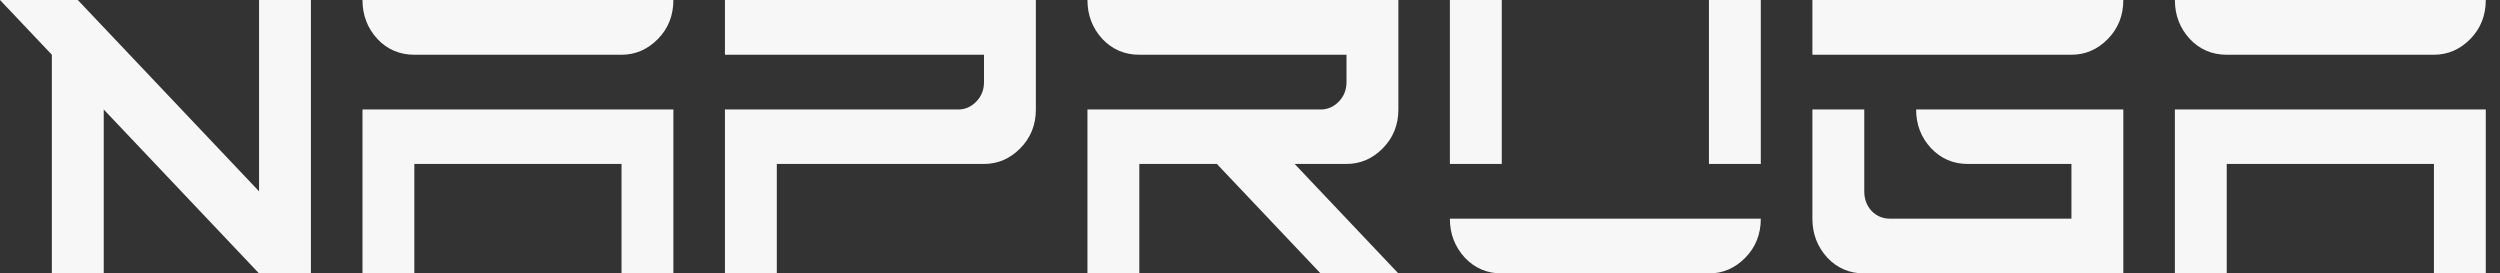
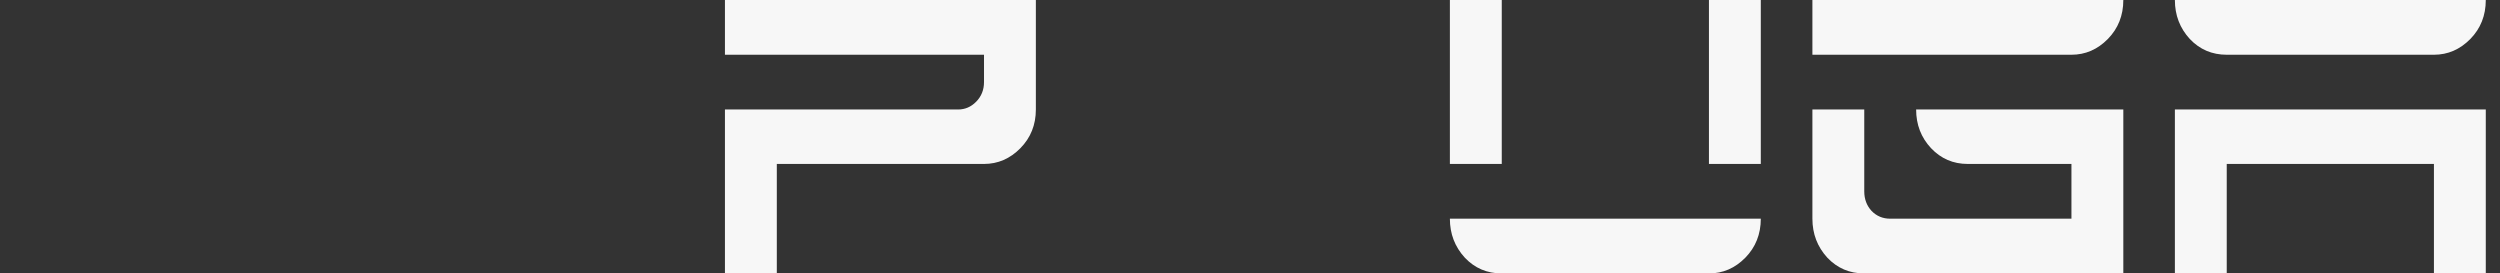
<svg xmlns="http://www.w3.org/2000/svg" width="128" height="14" viewBox="0 0 128 14" fill="none">
  <rect x="0" y="0" width="128" height="14" fill="#333333" stroke="none" />
-   <path d="M2.655 14V2.803L0 0H3.983L13.264 9.796V0H15.919V14H13.264L5.311 5.606V14H2.655Z" fill="#F7F7F7" />
-   <path d="M18.559 14V5.606H34.477V14H31.822V8.394H21.214V14H18.559ZM21.214 2.803C20.463 2.803 19.833 2.534 19.323 1.996C18.813 1.44 18.559 0.775 18.559 0H34.477C34.477 0.793 34.213 1.458 33.686 1.996C33.157 2.534 32.536 2.803 31.822 2.803H21.214Z" fill="#F7F7F7" />
  <path d="M37.117 14V5.606H49.053C49.408 5.606 49.717 5.475 49.978 5.209C50.247 4.937 50.381 4.601 50.381 4.204V2.803H37.117V0H53.036V5.606C53.036 6.391 52.771 7.05 52.245 7.587C51.715 8.125 51.095 8.394 50.381 8.394H39.773V14H37.117Z" fill="#F7F7F7" />
-   <path d="M55.678 14V5.606H67.614C67.969 5.606 68.277 5.475 68.539 5.209C68.807 4.937 68.941 4.601 68.941 4.204V2.803H58.333C57.582 2.803 56.952 2.534 56.442 1.996C55.932 1.44 55.678 0.775 55.678 0H71.597V5.606C71.597 6.391 71.332 7.05 70.805 7.587C70.276 8.125 69.655 8.394 68.941 8.394H66.286L71.597 14H67.614L62.303 8.394H58.333V14H55.678Z" fill="#F7F7F7" />
  <path d="M76.89 14C76.139 14 75.508 13.731 74.999 13.193C74.489 12.637 74.234 11.972 74.234 11.197H90.153C90.153 11.99 89.888 12.655 89.362 13.193C88.832 13.731 88.212 14 87.498 14H76.89ZM74.234 8.394V0H76.89V8.394H74.234ZM87.498 8.394V0H90.153V8.394H87.498Z" fill="#F7F7F7" />
  <path d="M95.45 14C94.699 14 94.069 13.731 93.559 13.193C93.05 12.637 92.795 11.972 92.795 11.197V5.606H95.45V9.796C95.45 10.192 95.574 10.528 95.826 10.801C96.084 11.066 96.402 11.197 96.778 11.197H106.058V8.394H100.748C100.003 8.394 99.38 8.125 98.87 7.587C98.36 7.042 98.106 6.381 98.106 5.606H108.714V14H95.45ZM92.795 2.803V0H108.714C108.714 0.793 108.449 1.458 107.922 1.996C107.393 2.534 106.772 2.803 106.058 2.803H92.795Z" fill="#F7F7F7" />
  <path d="M111.354 14V5.606H127.272V14H124.617V8.394H114.009V14H111.354ZM114.009 2.803C113.258 2.803 112.628 2.534 112.118 1.996C111.608 1.44 111.354 0.775 111.354 0H127.272C127.272 0.793 127.008 1.458 126.481 1.996C125.951 2.534 125.331 2.803 124.617 2.803H114.009Z" fill="#F7F7F7" />
</svg>